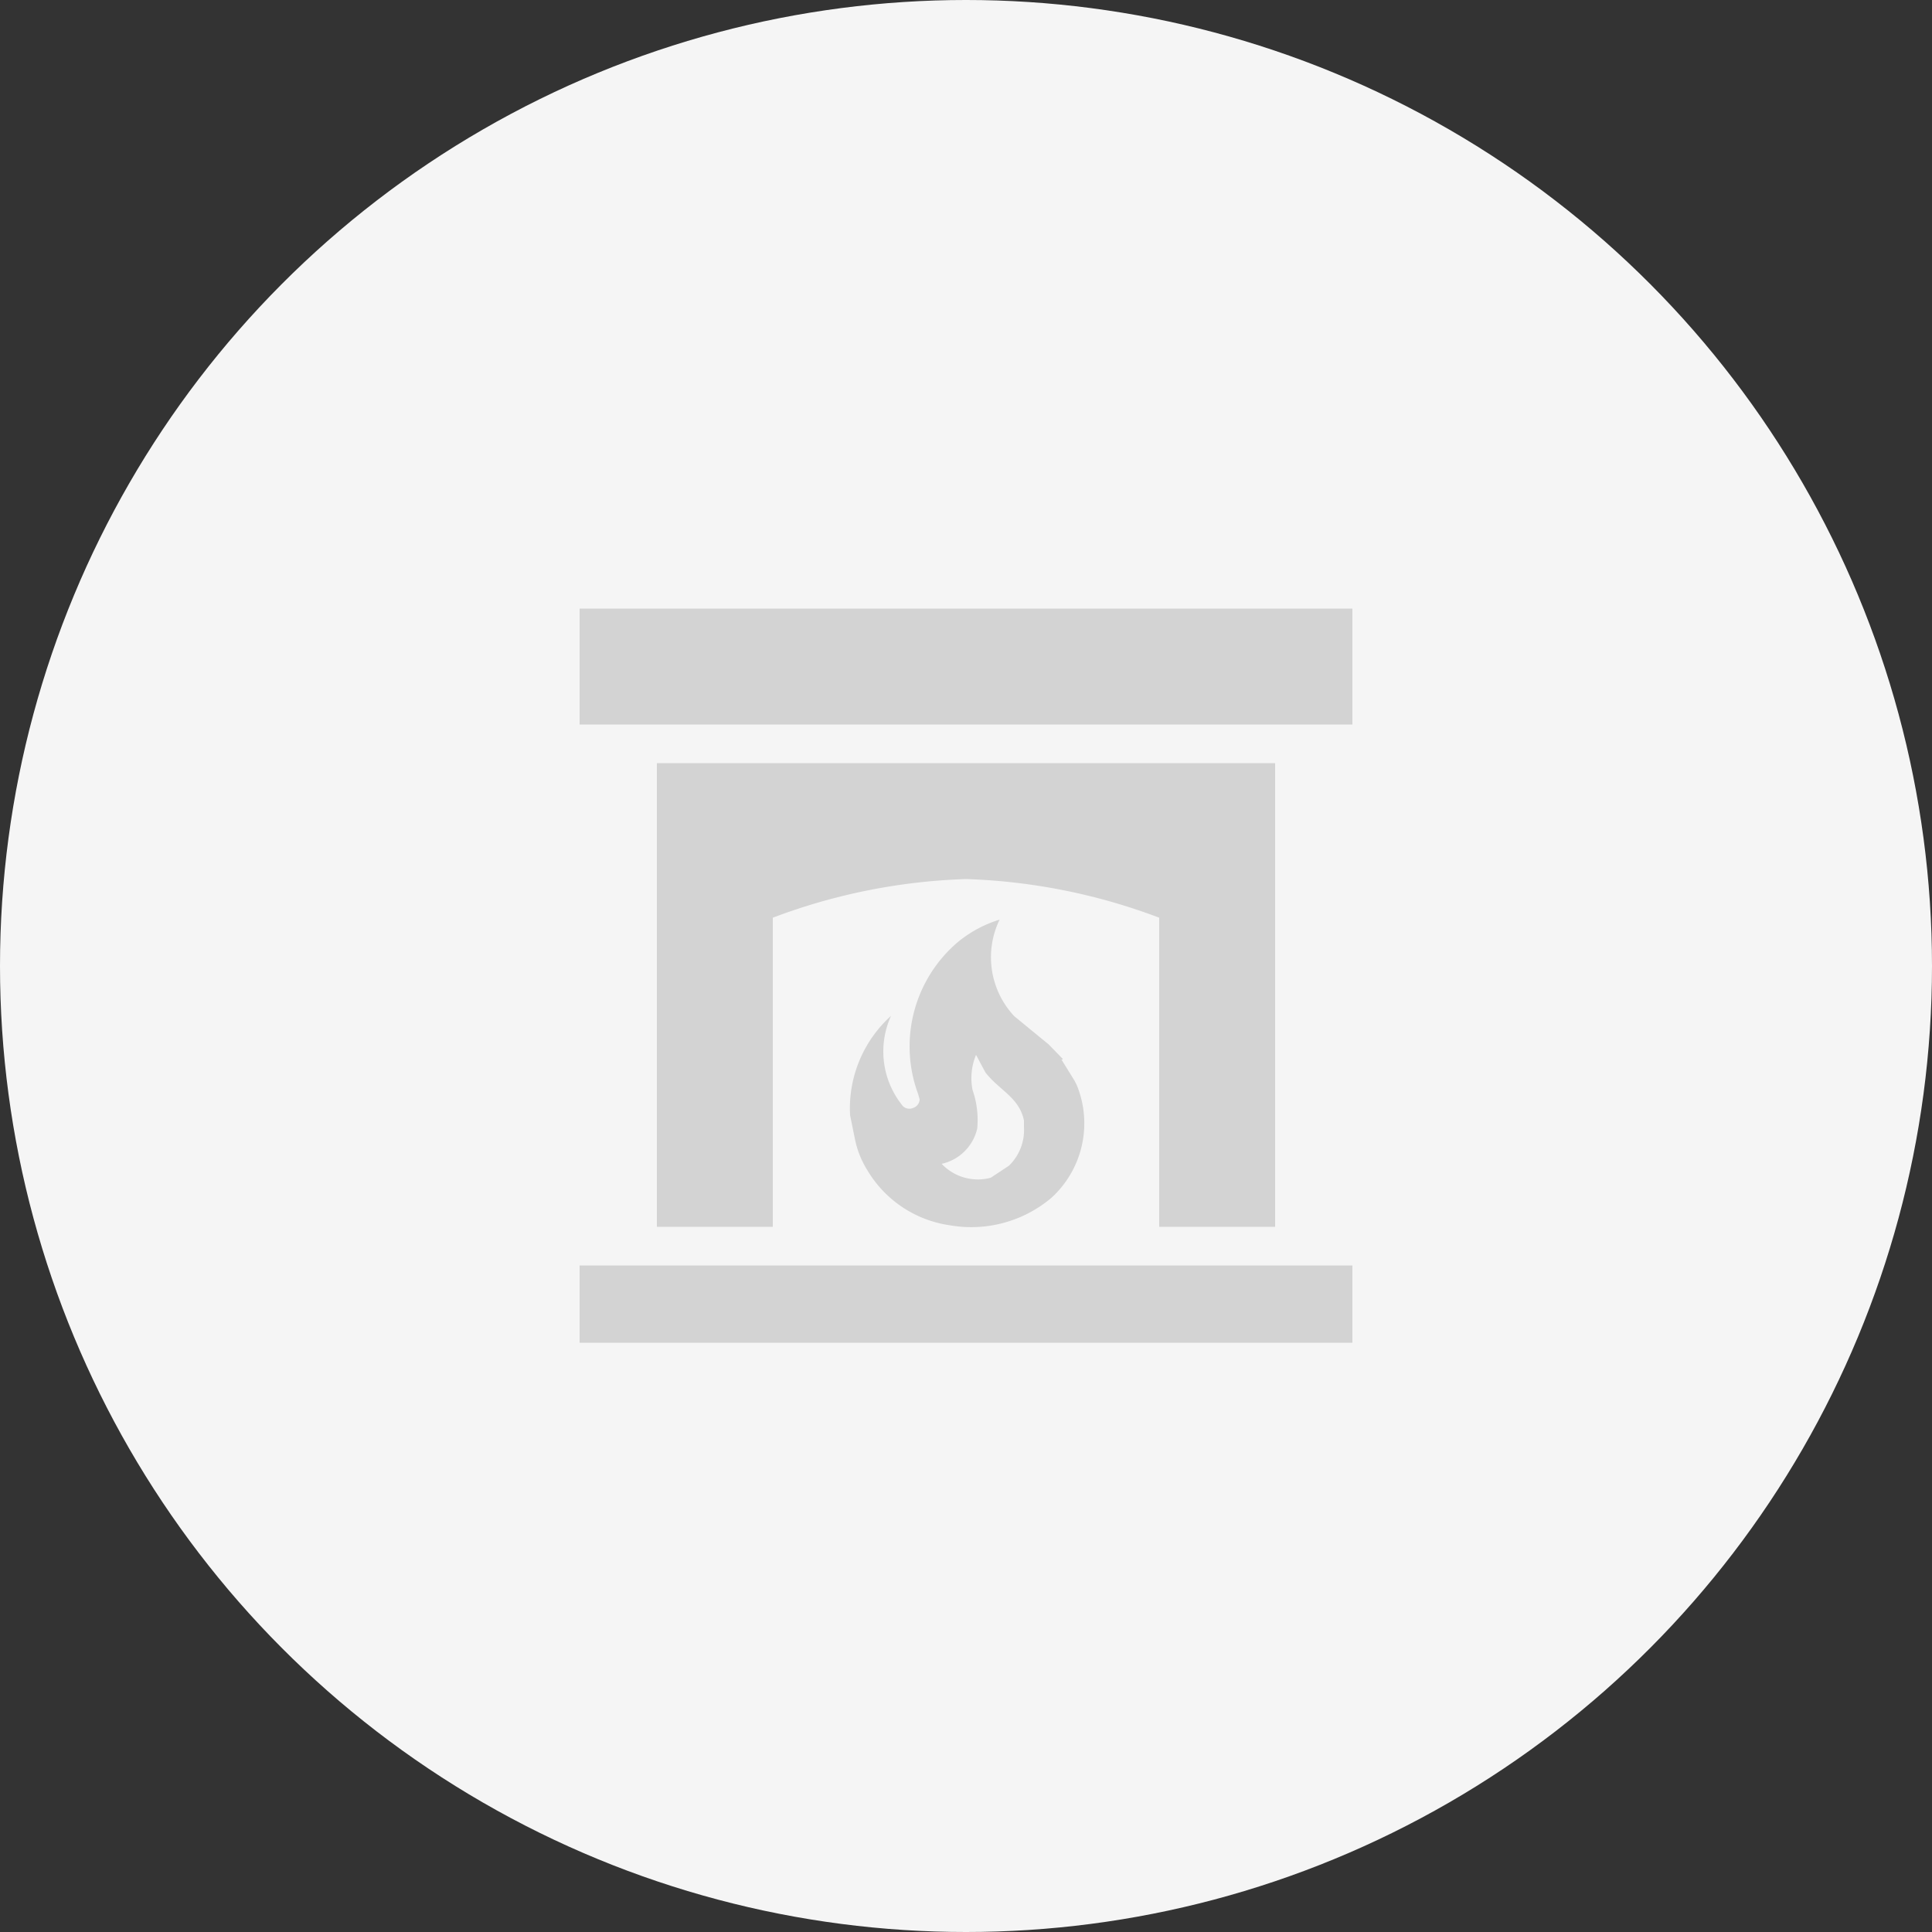
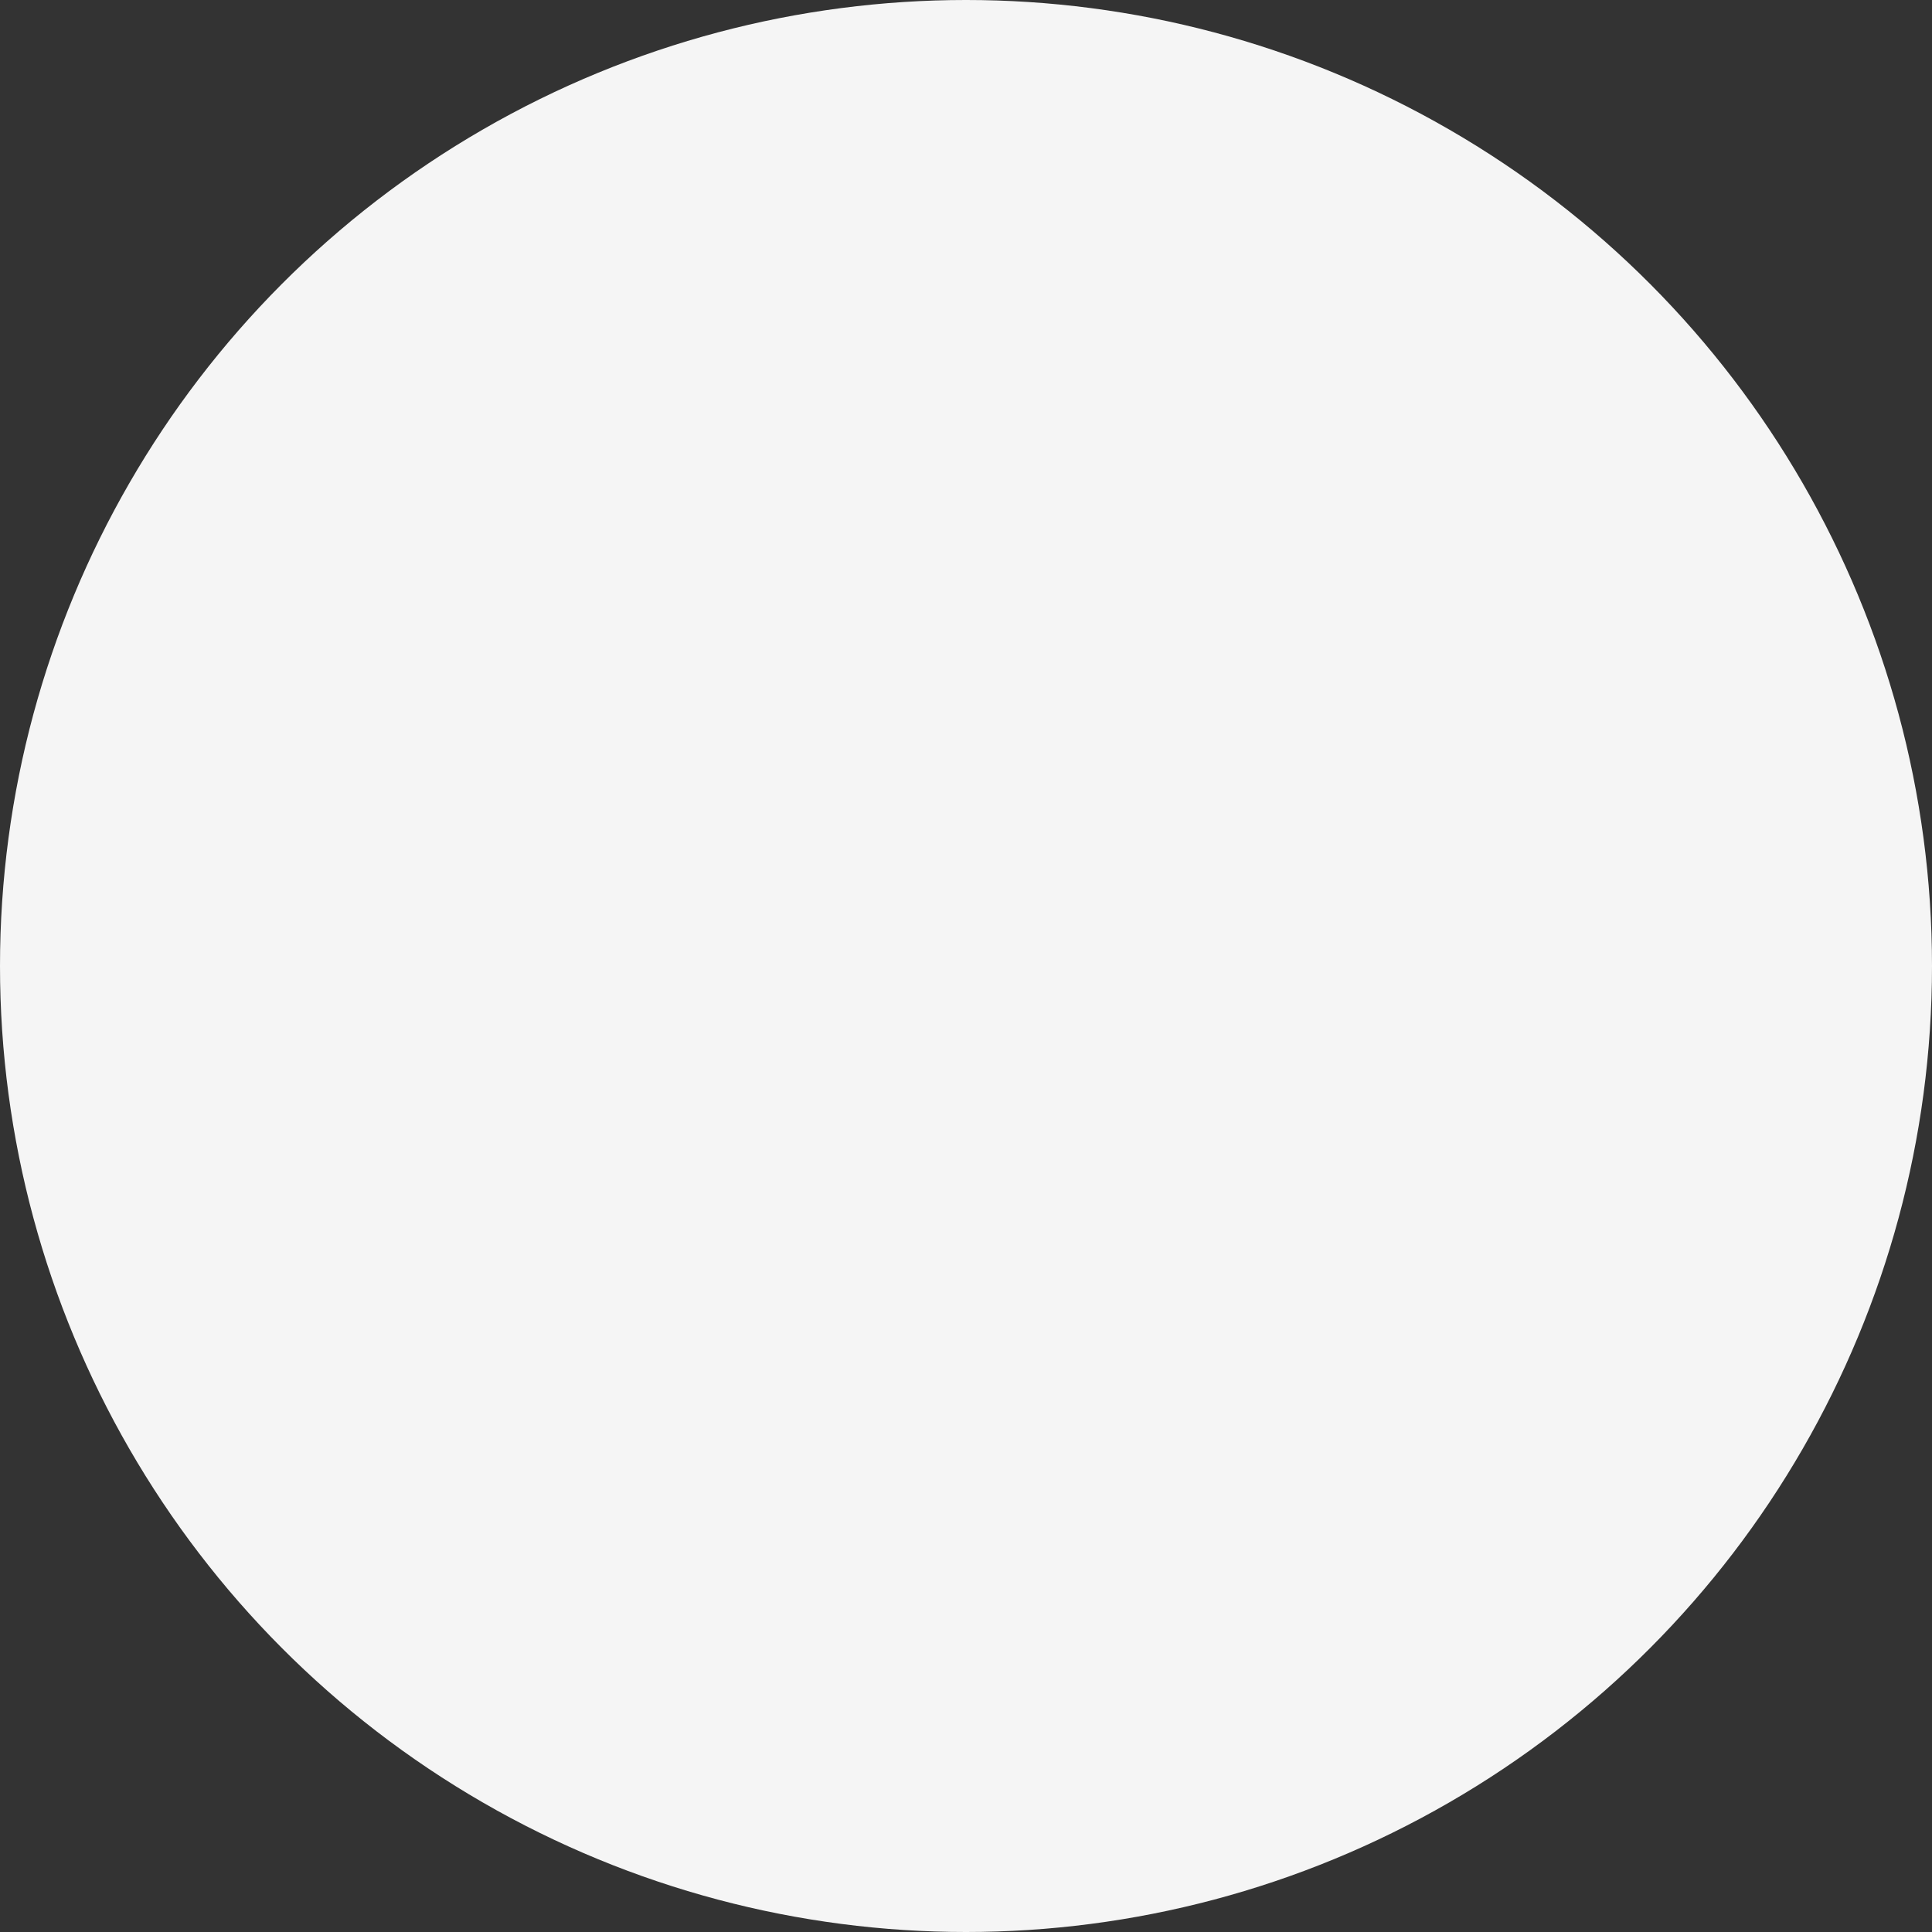
<svg xmlns="http://www.w3.org/2000/svg" id="Слой_1" data-name="Слой 1" viewBox="0 0 100 100">
  <rect x="0" y="0" width="100" height="100" fill="#333333" stroke="none" />
  <defs>
    <style>
      .cls-1 {
        fill: #f5f5f5;
      }

      .cls-2 {
        fill: #d3d3d3;
      }
    </style>
  </defs>
  <title>fireplace-circle</title>
  <circle class="cls-1" cx="50" cy="50" r="50" />
-   <path class="cls-2" d="M70,69.5H30v-4H70v4m0-32H30v-6H70v6m-4,2v24H60v-16a31,31,0,0,0-10-2,31,31,0,0,0-10,2v16H34v-24H66M55,54.84h-.06l.68,1.1.12.24A5.22,5.22,0,0,1,54.42,62a6.43,6.43,0,0,1-5.26,1.42,5.94,5.94,0,0,1-4.26-2.84A4.83,4.83,0,0,1,44.26,59L44,57.72a6.45,6.45,0,0,1,2.12-5.14,4.45,4.45,0,0,0,.48,4.5l.12.16a.49.49,0,0,0,.56.1.48.48,0,0,0,.32-.44l-.08-.28a7.09,7.09,0,0,1,2.06-7.86,6.3,6.3,0,0,1,2.16-1.16,4.46,4.46,0,0,0,.76,5l1.78,1.46.72.74m-2.78,5.54h0a2.57,2.57,0,0,0,.78-2V58c-.24-1.2-1.3-1.58-2-2.5l-.48-.9a3.13,3.13,0,0,0-.18,1.82,4.69,4.69,0,0,1,.24,2,2.43,2.43,0,0,1-1.84,1.82,2.58,2.58,0,0,0,2.54.72Z" />
</svg>